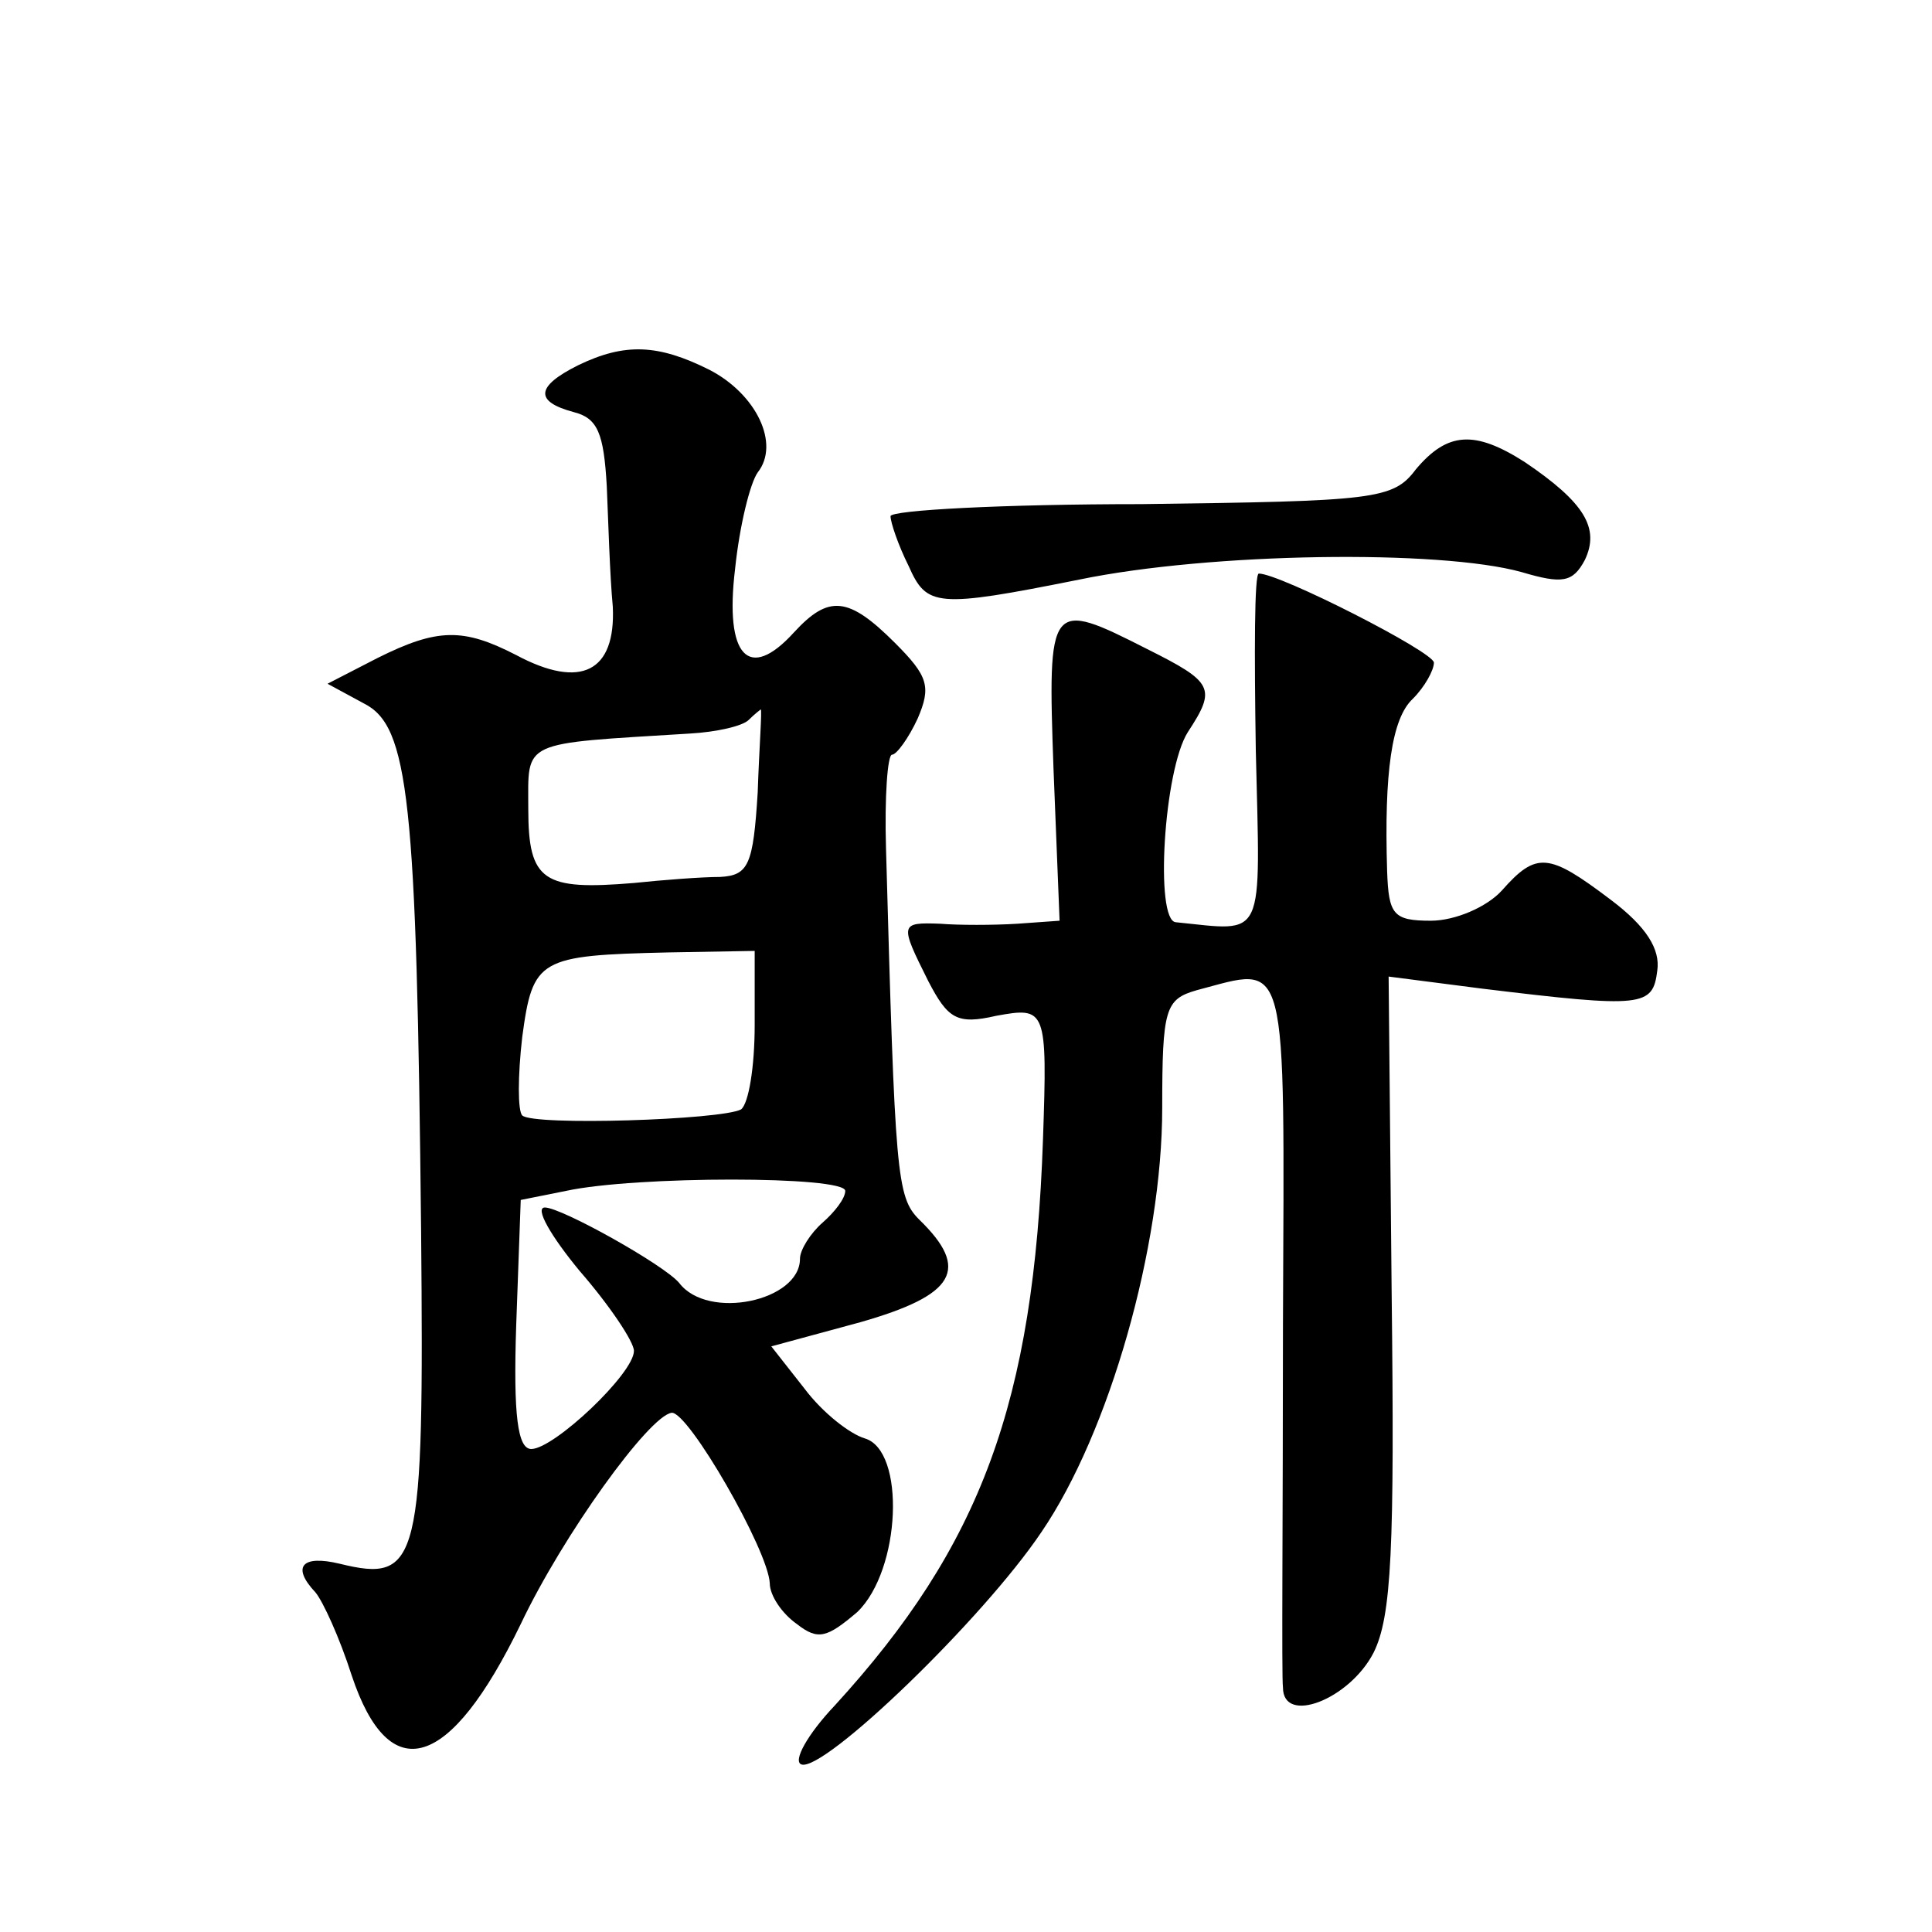
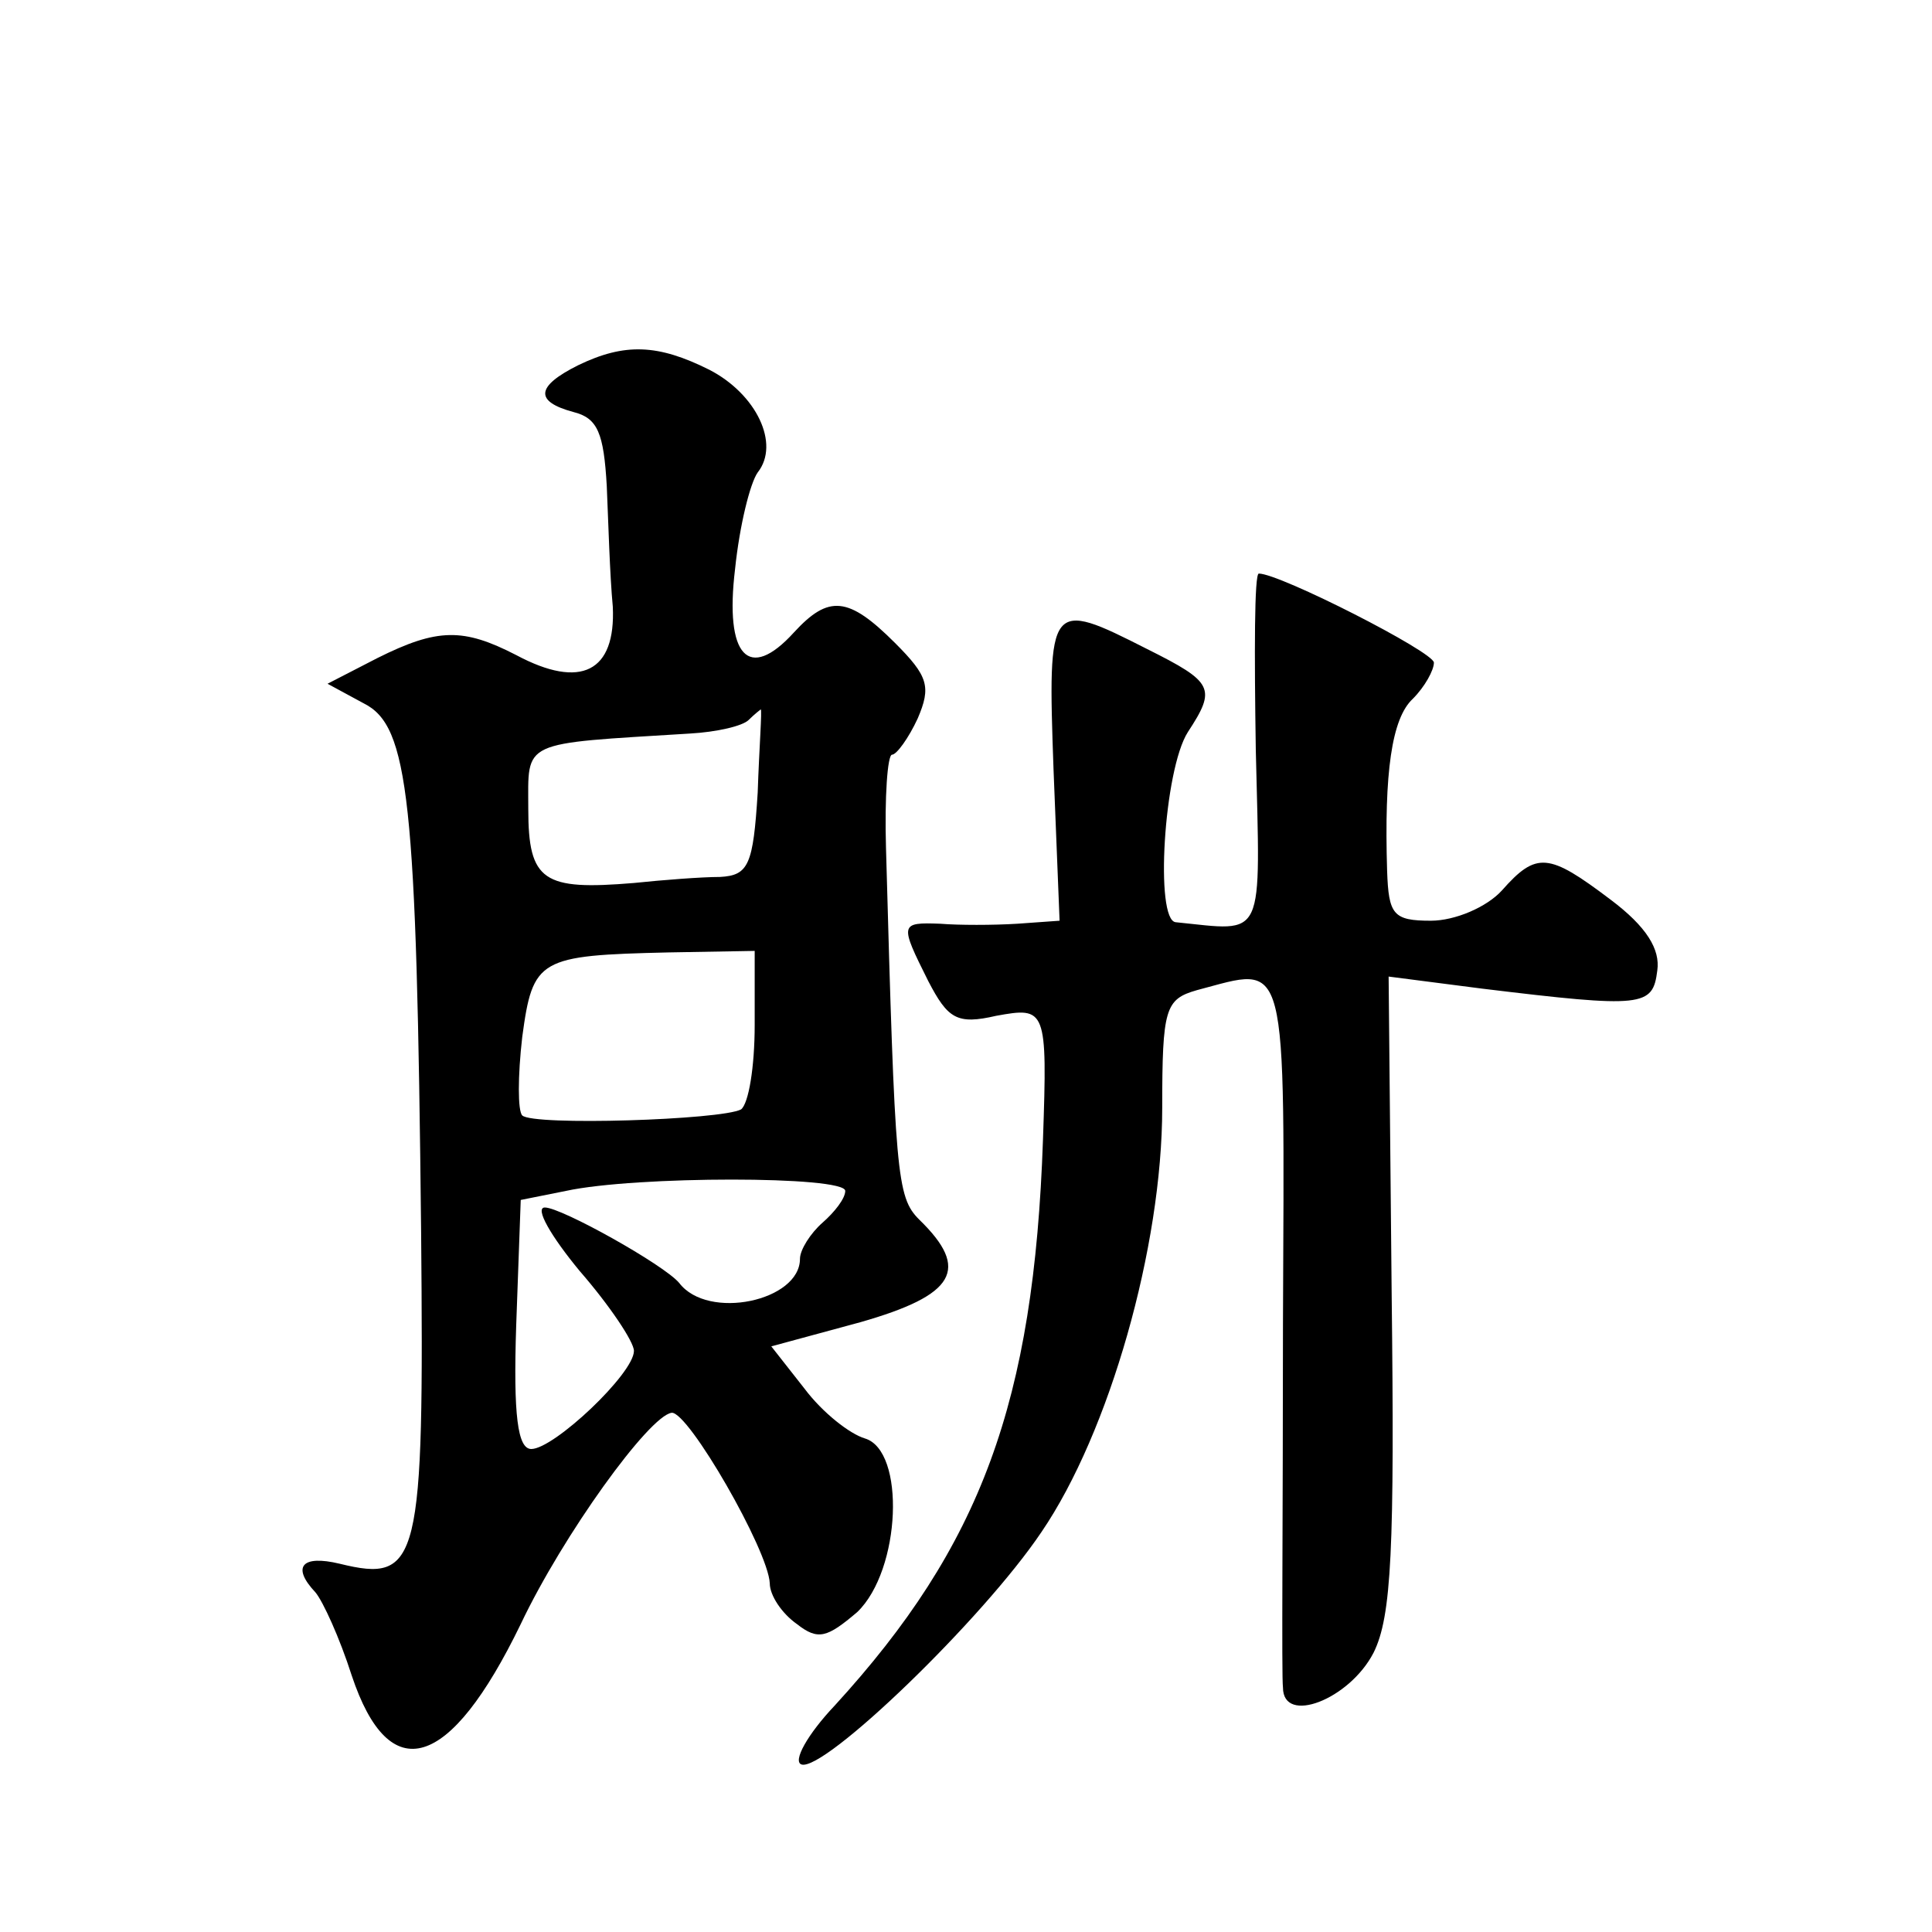
<svg xmlns="http://www.w3.org/2000/svg" version="1.0" width="128pt" height="128pt" viewBox="0 0 128 128" preserveAspectRatio="xMidYMid meet">
  <g transform="translate(0,128) scale(0.1,-0.1)" fill="#0" stroke="none">
-     <path d="M383 1038 c-28 -14 -29 -24 -3 -31 16 -4 20 -14 22 -49 1 -23 2 -59 4 -80 2 -43 -21 -55 -64 -32 -35 18 -52 18 -92 -2 l-33 -17 24 -13 c30 -15 35 -63 38 -350 2 -220 -1 -233 -54 -220 -25 6 -32 -2 -16 -19 5 -6 16 -30 24 -55 25 -75 65 -63 112 34 28 59 85 138 100 140 11 1 64 -91 65 -113 0 -8 8 -20 18 -27 14 -11 20 -9 40 8 29 28 32 107 5 115 -10 3 -28 17 -40 33 l-22 28 59 16 c63 18 73 35 39 68 -15 15 -16 29 -22 246 -1 34 1 62 4 62 3 0 11 11 17 24 9 21 7 28 -15 50 -31 31 -44 32 -67 7 -30 -33 -46 -16 -39 42 3 29 10 57 15 64 15 19 -1 52 -32 68 -34 17 -56 18 -87 3z m119 -283 c-3 -48 -6 -55 -25 -56 -12 0 -38 -2 -57 -4 -60 -5 -70 1 -70 49 0 46 -6 43 107 50 18 1 35 5 39 9 4 4 8 7 8 7 1 0 -1 -25 -2 -55z m-2 -154 c0 -28 -4 -52 -9 -56 -13 -7 -138 -11 -145 -4 -3 3 -3 26 0 52 7 52 11 54 97 56 l57 1 0 -49z m60 -110 c0 -5 -7 -14 -15 -21 -8 -7 -15 -18 -15 -24 0 -28 -61 -41 -80 -16 -10 12 -78 50 -89 50 -7 0 4 -19 23 -42 20 -23 36 -47 36 -53 0 -15 -53 -65 -68 -65 -9 0 -12 22 -10 82 l3 83 30 6 c46 10 185 10 185 0z M938 969 c-15 -20 -27 -21 -182 -23 -91 0 -166 -4 -166 -8 0 -4 5 -19 12 -33 12 -27 18 -28 113 -9 87 18 239 20 293 5 27 -8 34 -7 42 8 10 21 0 38 -40 65 -33 21 -51 20 -72 -5z M832 783 c3 -128 7 -120 -53 -114 -14 1 -8 101 8 126 19 29 17 33 -27 55 -65 33 -66 32 -62 -80 l4 -100 -28 -2 c-16 -1 -39 -1 -51 0 -27 1 -27 0 -8 -38 13 -25 19 -29 45 -23 33 6 34 5 31 -82 -6 -174 -41 -269 -138 -375 -18 -19 -28 -37 -22 -39 15 -5 120 96 159 154 45 66 80 189 80 281 0 66 2 72 23 78 61 16 58 28 57 -221 0 -126 -1 -234 0 -241 0 -25 44 -8 60 23 12 24 14 69 12 239 l-2 209 62 -8 c107 -13 113 -12 116 12 2 14 -7 29 -31 47 -41 31 -49 32 -72 6 -10 -11 -31 -20 -47 -20 -25 0 -28 4 -29 33 -2 65 3 101 17 114 8 8 14 19 14 24 0 7 -102 59 -116 59 -3 0 -3 -53 -2 -117z" />
+     <path d="M383 1038 c-28 -14 -29 -24 -3 -31 16 -4 20 -14 22 -49 1 -23 2 -59 4 -80 2 -43 -21 -55 -64 -32 -35 18 -52 18 -92 -2 l-33 -17 24 -13 c30 -15 35 -63 38 -350 2 -220 -1 -233 -54 -220 -25 6 -32 -2 -16 -19 5 -6 16 -30 24 -55 25 -75 65 -63 112 34 28 59 85 138 100 140 11 1 64 -91 65 -113 0 -8 8 -20 18 -27 14 -11 20 -9 40 8 29 28 32 107 5 115 -10 3 -28 17 -40 33 l-22 28 59 16 c63 18 73 35 39 68 -15 15 -16 29 -22 246 -1 34 1 62 4 62 3 0 11 11 17 24 9 21 7 28 -15 50 -31 31 -44 32 -67 7 -30 -33 -46 -16 -39 42 3 29 10 57 15 64 15 19 -1 52 -32 68 -34 17 -56 18 -87 3z m119 -283 c-3 -48 -6 -55 -25 -56 -12 0 -38 -2 -57 -4 -60 -5 -70 1 -70 49 0 46 -6 43 107 50 18 1 35 5 39 9 4 4 8 7 8 7 1 0 -1 -25 -2 -55z m-2 -154 c0 -28 -4 -52 -9 -56 -13 -7 -138 -11 -145 -4 -3 3 -3 26 0 52 7 52 11 54 97 56 l57 1 0 -49z m60 -110 c0 -5 -7 -14 -15 -21 -8 -7 -15 -18 -15 -24 0 -28 -61 -41 -80 -16 -10 12 -78 50 -89 50 -7 0 4 -19 23 -42 20 -23 36 -47 36 -53 0 -15 -53 -65 -68 -65 -9 0 -12 22 -10 82 l3 83 30 6 c46 10 185 10 185 0z M938 969 z M832 783 c3 -128 7 -120 -53 -114 -14 1 -8 101 8 126 19 29 17 33 -27 55 -65 33 -66 32 -62 -80 l4 -100 -28 -2 c-16 -1 -39 -1 -51 0 -27 1 -27 0 -8 -38 13 -25 19 -29 45 -23 33 6 34 5 31 -82 -6 -174 -41 -269 -138 -375 -18 -19 -28 -37 -22 -39 15 -5 120 96 159 154 45 66 80 189 80 281 0 66 2 72 23 78 61 16 58 28 57 -221 0 -126 -1 -234 0 -241 0 -25 44 -8 60 23 12 24 14 69 12 239 l-2 209 62 -8 c107 -13 113 -12 116 12 2 14 -7 29 -31 47 -41 31 -49 32 -72 6 -10 -11 -31 -20 -47 -20 -25 0 -28 4 -29 33 -2 65 3 101 17 114 8 8 14 19 14 24 0 7 -102 59 -116 59 -3 0 -3 -53 -2 -117z" />
  </g>
</svg>